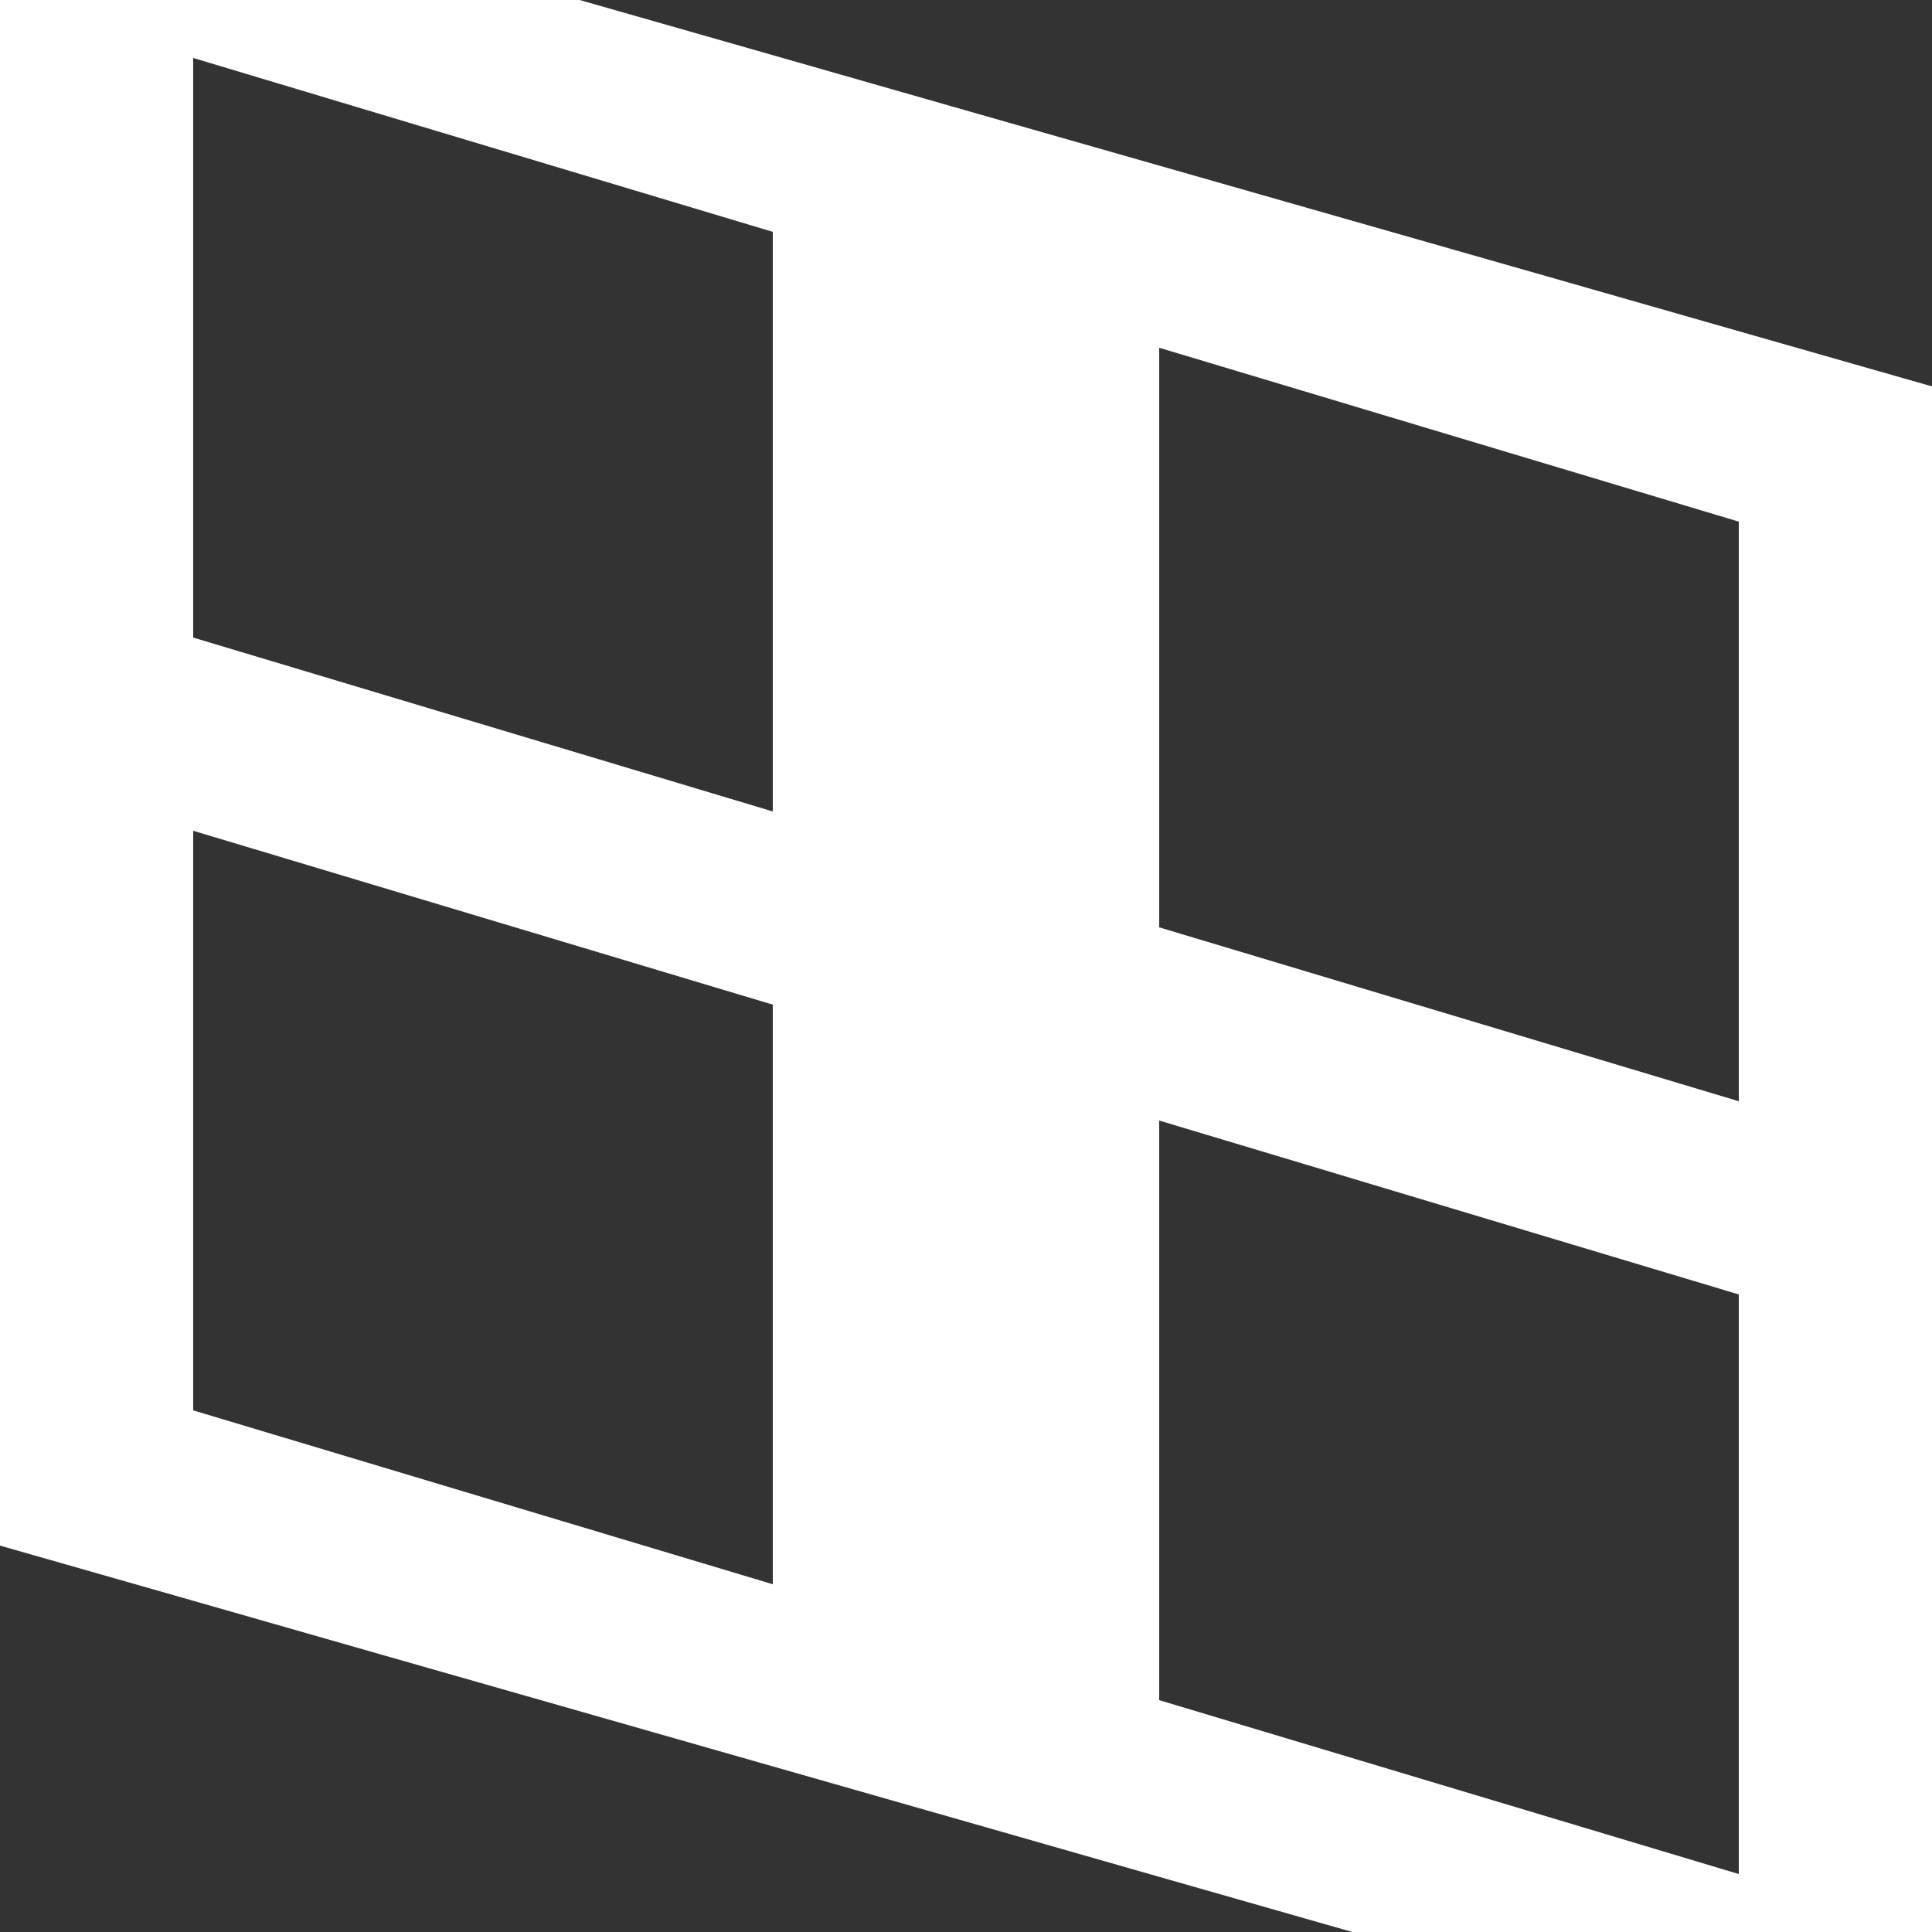
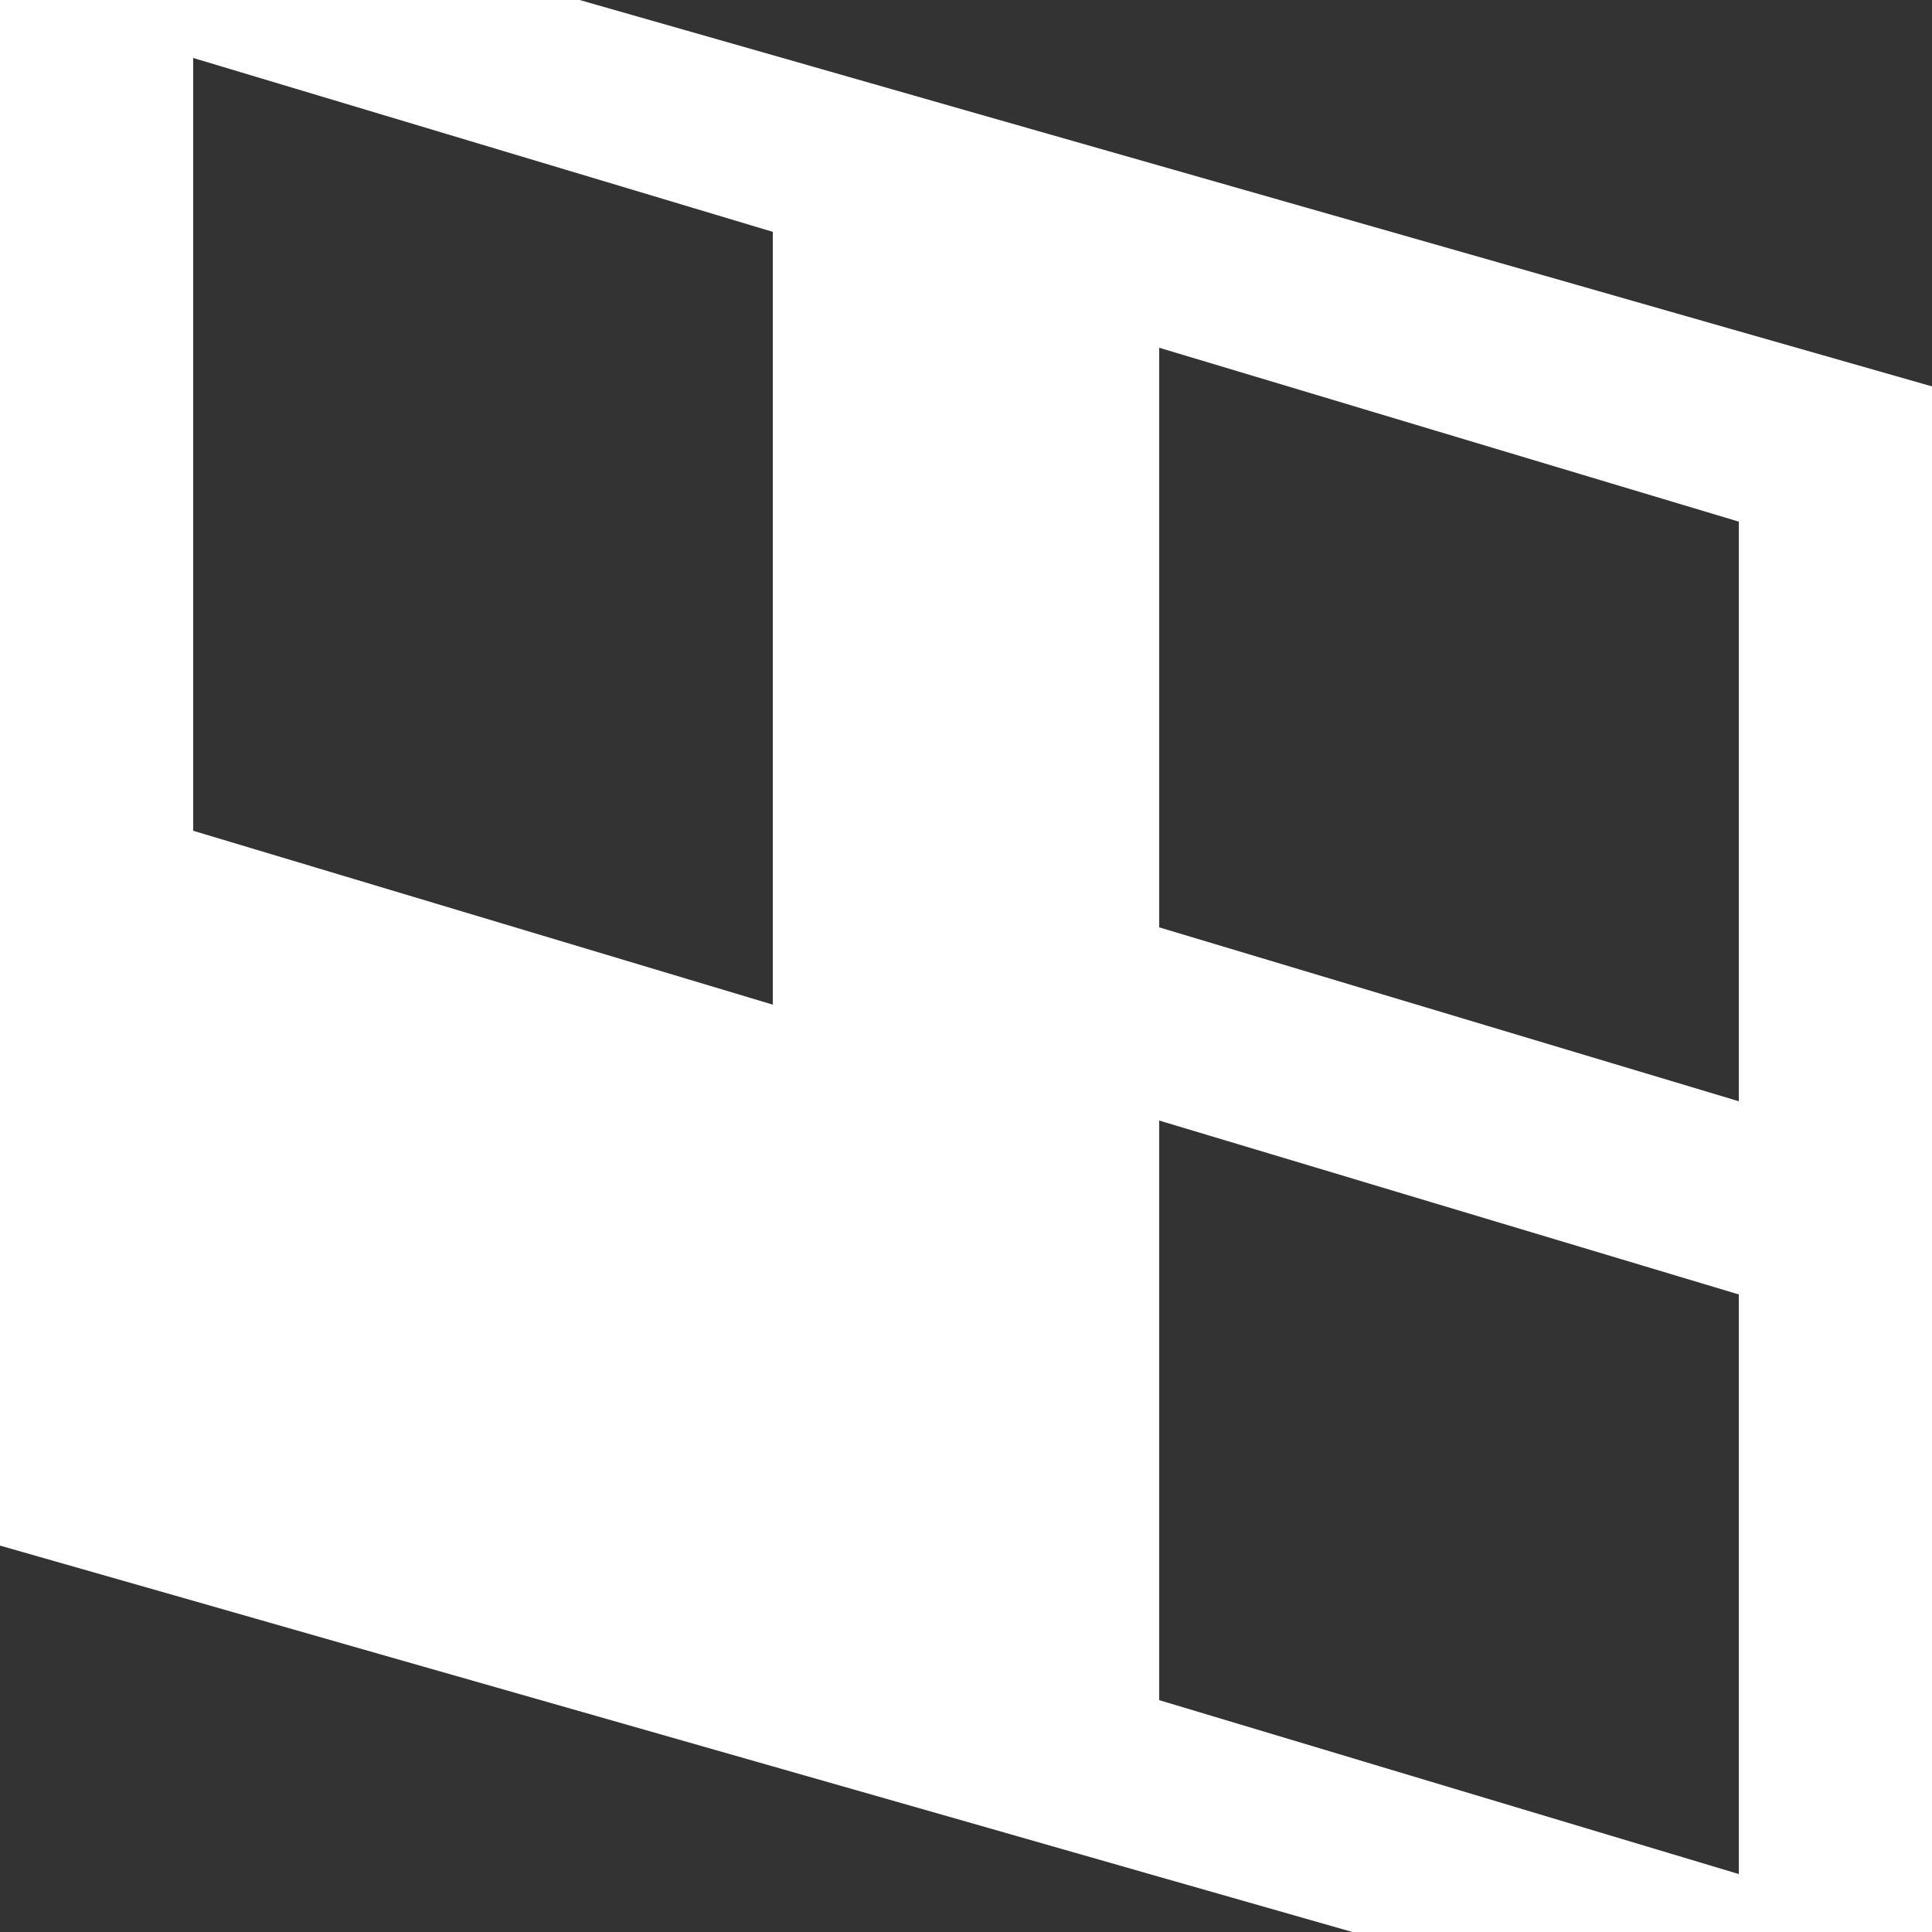
<svg xmlns="http://www.w3.org/2000/svg" id="Calque_2" viewBox="0 0 180 180">
  <rect x="0" y="0" width="180" height="180" fill="#333333" stroke="none" />
  <defs>
    <style>.cls-1{fill:#fff;}</style>
  </defs>
  <g id="Calque_2-2">
-     <path class="cls-1" d="M162,30.86l-18-5.15-18-5.14-36-10.28-18-5.15L54,0H0v144l18,5.14,18,5.15,36,10.28,18,5.14,18,5.15,18,5.14h54V36l-18-5.14ZM72,147.6l-18-5.4-36-10.8v-54l36,10.8,18,5.4v54ZM72,75.6l-18-5.4-36-10.8V5.4l36,10.8,18,5.4v54ZM162,174.6l-18-5.4-18-5.4-6-1.8-12-3.6v-54l12,3.6,6,1.8,18,5.4,18,5.4v54ZM162,102.6l-18-5.4-18-5.4-6-1.8-12-3.6v-54l12,3.6,6,1.8,18,5.4,18,5.4v54Z" />
+     <path class="cls-1" d="M162,30.86l-18-5.15-18-5.14-36-10.28-18-5.15L54,0H0v144l18,5.14,18,5.15,36,10.28,18,5.14,18,5.15,18,5.14h54V36l-18-5.14ZM72,147.6l-18-5.4-36-10.8v-54l36,10.8,18,5.4v54Zl-18-5.4-36-10.8V5.4l36,10.8,18,5.4v54ZM162,174.6l-18-5.4-18-5.4-6-1.8-12-3.6v-54l12,3.6,6,1.8,18,5.4,18,5.4v54ZM162,102.6l-18-5.4-18-5.4-6-1.8-12-3.6v-54l12,3.6,6,1.8,18,5.4,18,5.4v54Z" />
  </g>
</svg>